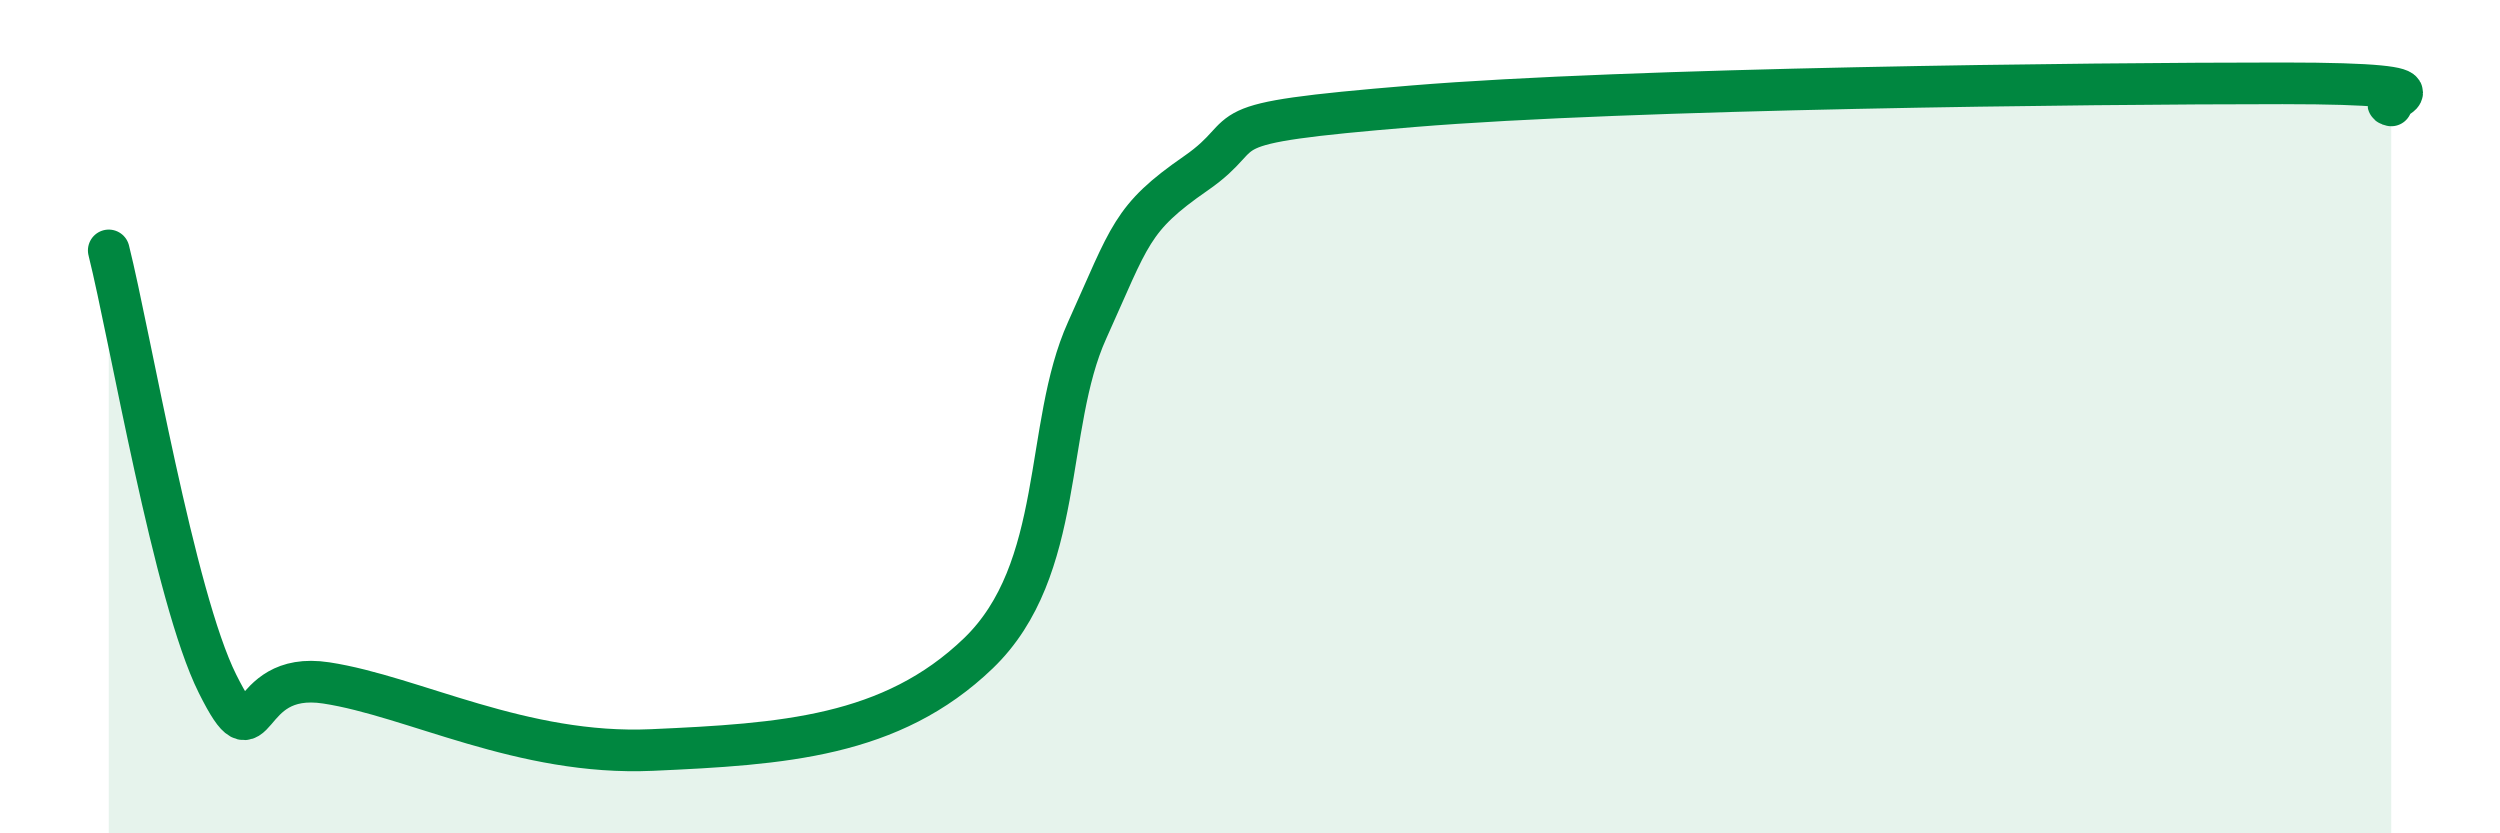
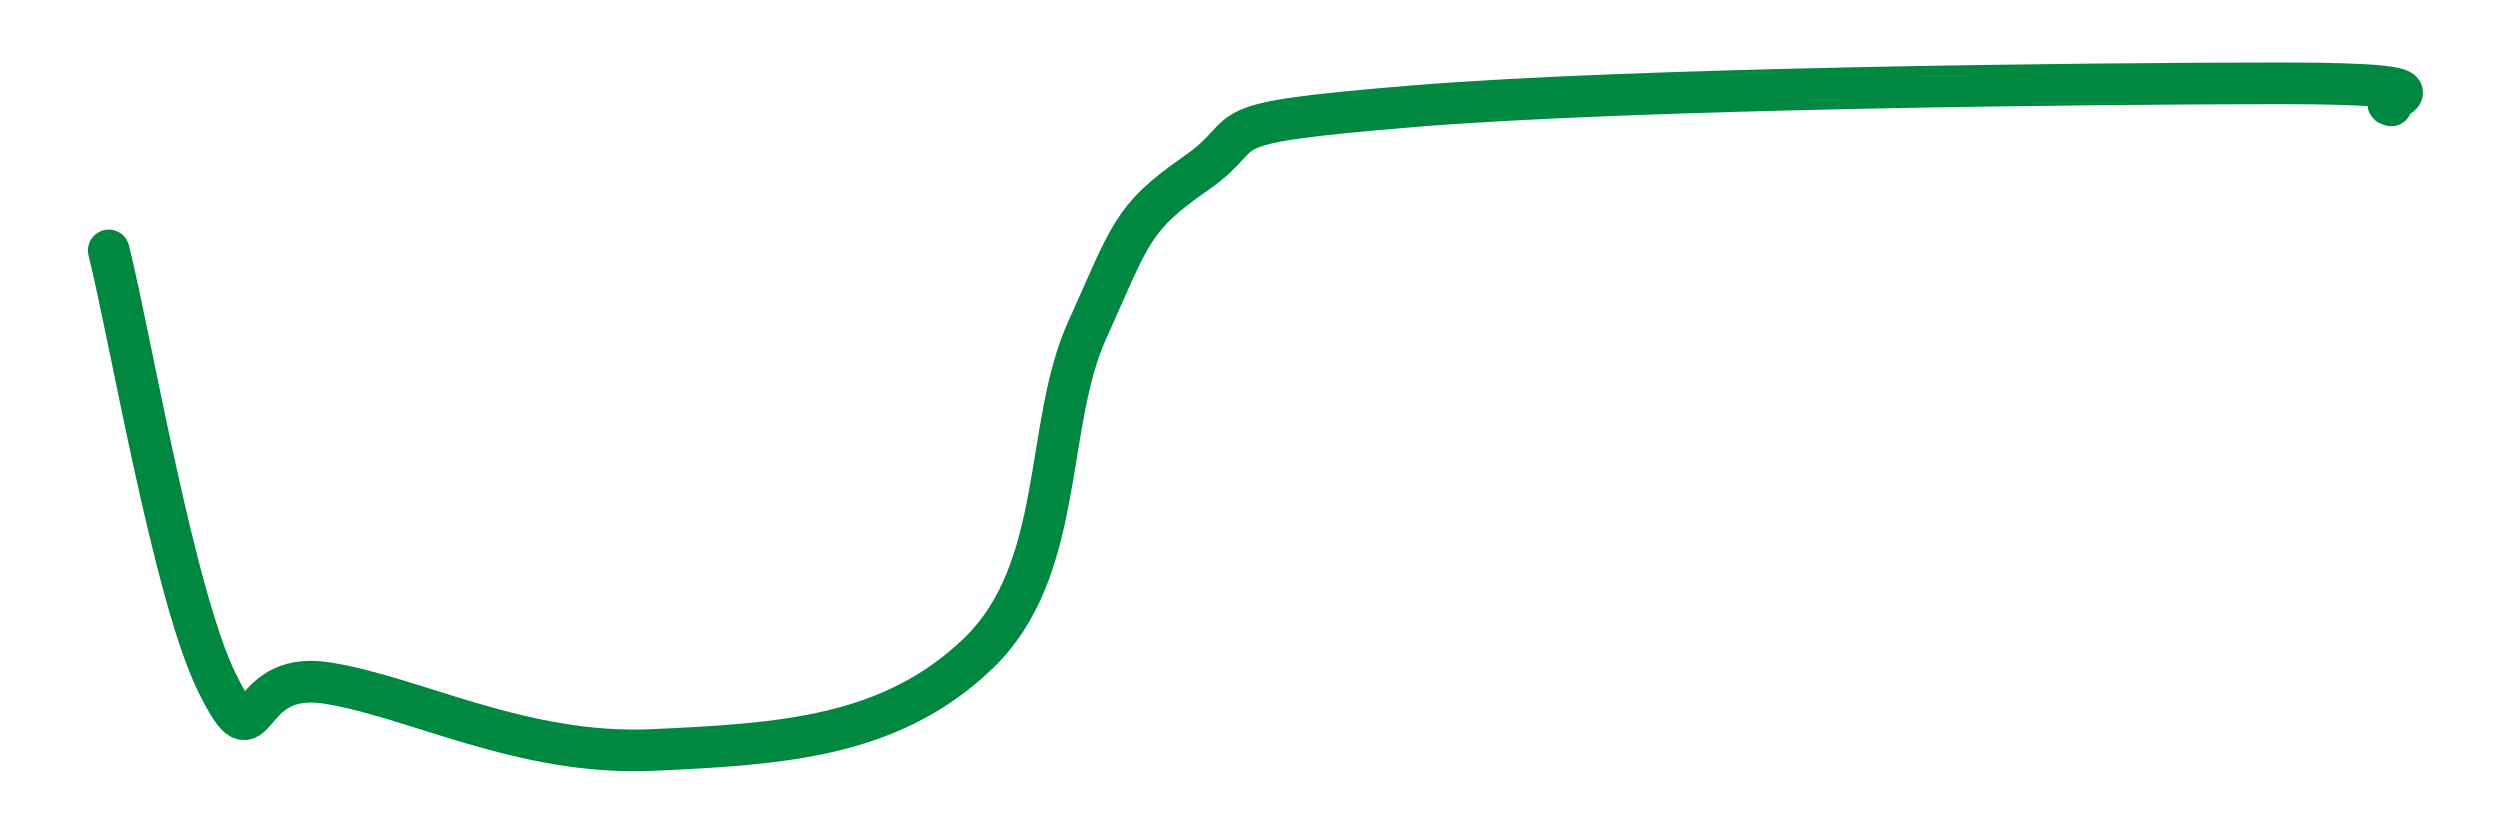
<svg xmlns="http://www.w3.org/2000/svg" width="60" height="20" viewBox="0 0 60 20">
-   <path d="M 2.61,6.01 C 3.13,8.09 4.18,14.33 5.22,16.41 C 6.26,18.49 5.74,16.07 7.83,16.39 C 9.92,16.71 12.52,18.14 15.65,18 C 18.78,17.86 21.39,17.69 23.48,15.68 C 25.57,13.67 25.05,10.23 26.09,7.93 C 27.13,5.63 27.14,5.24 28.7,4.16 C 30.26,3.08 28.69,2.98 33.91,2.55 C 39.13,2.12 50.08,2 54.78,2 C 59.48,2 56.87,2.42 57.39,2.53L57.39 20L2.61 20Z" fill="#008740" opacity="0.1" stroke-linecap="round" stroke-linejoin="round" />
  <path d="M 2.61,6.01 C 3.13,8.09 4.18,14.33 5.22,16.41 C 6.26,18.49 5.74,16.07 7.83,16.39 C 9.92,16.71 12.52,18.14 15.65,18 C 18.78,17.86 21.39,17.69 23.48,15.68 C 25.57,13.67 25.05,10.23 26.09,7.93 C 27.13,5.63 27.14,5.24 28.7,4.16 C 30.26,3.08 28.69,2.98 33.91,2.55 C 39.13,2.12 50.08,2 54.78,2 C 59.48,2 56.87,2.42 57.39,2.53" stroke="#008740" stroke-width="1" fill="none" stroke-linecap="round" stroke-linejoin="round" />
</svg>